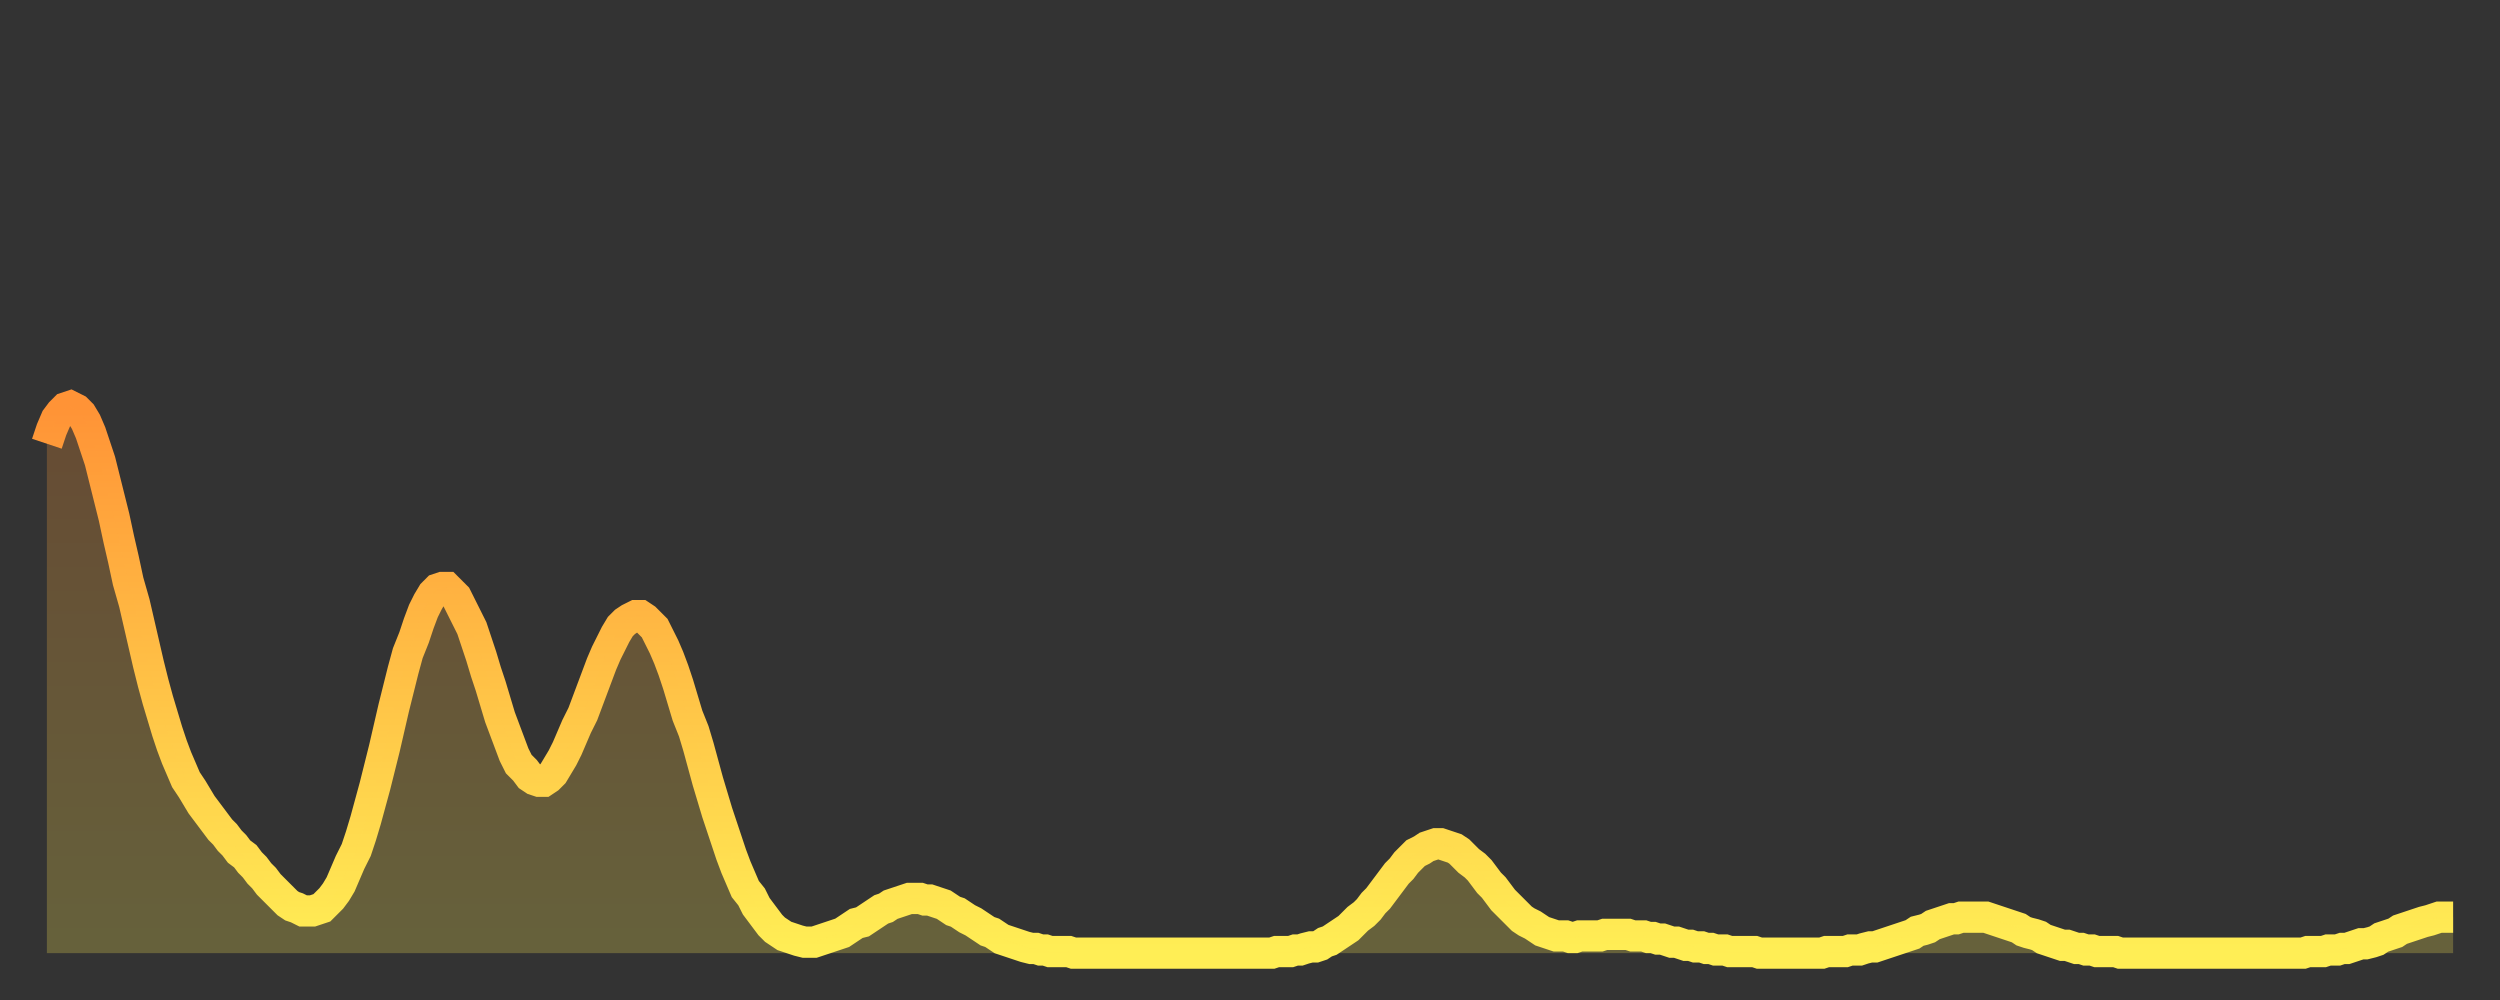
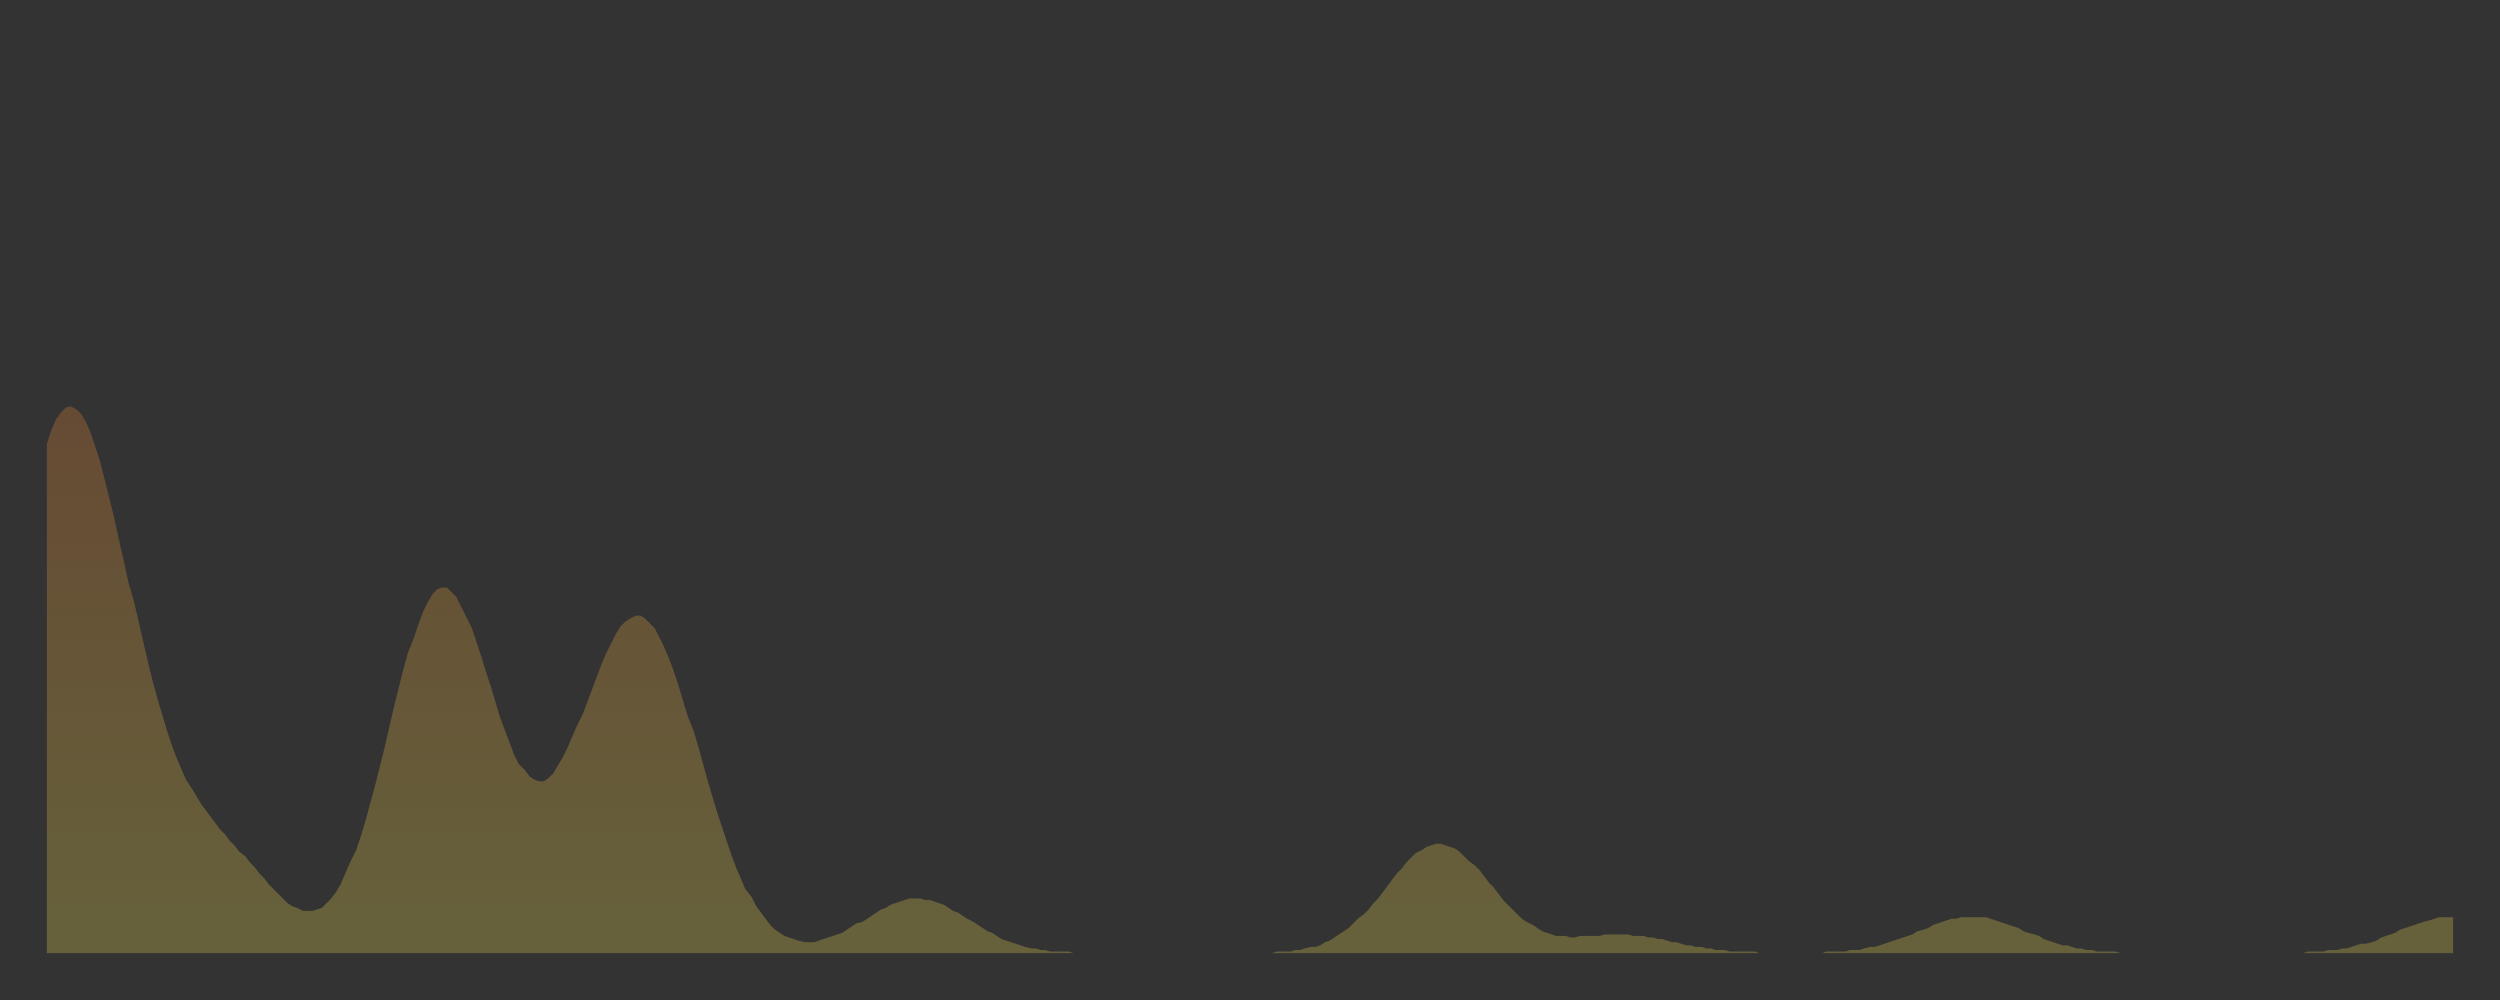
<svg xmlns="http://www.w3.org/2000/svg" baseProfile="full" height="64" version="1.1" width="160">
  <rect width="100%" height="100%" fill="#333333" stroke="none" />
  <defs>
    <linearGradient id="id790920" x1="0" x2="0" y1="0" y2="1">
      <stop offset="0%" stop-color="#ff9336" />
      <stop offset="50%" stop-color="#ffc146" />
      <stop offset="100%" stop-color="#ffee55" />
    </linearGradient>
  </defs>
  <g transform="translate(3,3)">
    <g>
-       <path d="M 0.0 25.4 0.3 24.5 0.6 23.8 0.9 23.4 1.2 23.1 1.5 23.0 1.9 23.2 2.2 23.5 2.5 24.0 2.8 24.7 3.1 25.6 3.4 26.5 3.7 27.7 4.0 28.9 4.3 30.1 4.6 31.5 4.9 32.8 5.2 34.2 5.6 35.6 5.9 36.9 6.2 38.2 6.5 39.5 6.8 40.7 7.1 41.8 7.4 42.8 7.7 43.8 8.0 44.7 8.3 45.5 8.6 46.2 8.9 46.9 9.3 47.5 9.6 48.0 9.9 48.5 10.2 48.9 10.5 49.3 10.8 49.7 11.1 50.1 11.4 50.4 11.7 50.8 12.0 51.1 12.3 51.5 12.7 51.8 13.0 52.2 13.3 52.5 13.6 52.9 13.9 53.2 14.2 53.6 14.5 53.9 14.8 54.2 15.1 54.5 15.4 54.8 15.7 55.0 16.0 55.1 16.4 55.3 16.7 55.3 17.0 55.3 17.3 55.2 17.6 55.1 17.9 54.8 18.2 54.5 18.5 54.1 18.8 53.6 19.1 52.9 19.4 52.2 19.8 51.4 20.1 50.5 20.4 49.5 20.7 48.4 21.0 47.3 21.3 46.1 21.6 44.9 21.9 43.6 22.2 42.3 22.5 41.1 22.8 39.9 23.1 38.8 23.5 37.8 23.8 36.9 24.1 36.1 24.4 35.5 24.7 35.0 25.0 34.7 25.3 34.6 25.6 34.6 25.9 34.9 26.2 35.2 26.5 35.8 26.8 36.4 27.2 37.2 27.5 38.1 27.8 39.0 28.1 40.0 28.4 40.9 28.7 41.9 29.0 42.9 29.3 43.7 29.6 44.5 29.9 45.3 30.2 45.9 30.6 46.3 30.9 46.7 31.2 46.9 31.5 47.0 31.8 47.0 32.1 46.8 32.4 46.5 32.7 46.0 33.0 45.5 33.3 44.9 33.6 44.2 33.9 43.5 34.3 42.7 34.6 41.9 34.9 41.1 35.2 40.3 35.5 39.5 35.8 38.8 36.1 38.2 36.4 37.6 36.7 37.1 37.0 36.8 37.3 36.6 37.7 36.4 38.0 36.4 38.3 36.6 38.6 36.9 38.9 37.2 39.2 37.8 39.5 38.4 39.8 39.1 40.1 39.9 40.4 40.8 40.7 41.8 41.0 42.8 41.4 43.8 41.7 44.8 42.0 45.9 42.3 47.0 42.6 48.0 42.9 49.0 43.2 49.9 43.5 50.8 43.8 51.7 44.1 52.5 44.4 53.2 44.7 53.9 45.1 54.4 45.4 55.0 45.7 55.4 46.0 55.8 46.3 56.2 46.6 56.5 46.9 56.7 47.2 56.9 47.5 57.0 47.8 57.1 48.1 57.2 48.5 57.3 48.8 57.3 49.1 57.3 49.4 57.2 49.7 57.1 50.0 57.0 50.3 56.9 50.6 56.8 50.9 56.7 51.2 56.5 51.5 56.3 51.8 56.1 52.2 56.0 52.5 55.8 52.8 55.6 53.1 55.4 53.4 55.2 53.7 55.1 54.0 54.9 54.3 54.8 54.6 54.7 54.9 54.6 55.2 54.5 55.6 54.5 55.9 54.5 56.2 54.6 56.5 54.6 56.8 54.7 57.1 54.8 57.4 54.9 57.7 55.1 58.0 55.3 58.3 55.4 58.6 55.6 58.9 55.8 59.3 56.0 59.6 56.2 59.9 56.4 60.2 56.6 60.5 56.7 60.8 56.9 61.1 57.1 61.4 57.2 61.7 57.3 62.0 57.4 62.3 57.5 62.6 57.6 63.0 57.7 63.3 57.7 63.6 57.8 63.9 57.8 64.2 57.9 64.5 57.9 64.8 57.9 65.1 57.9 65.4 57.9 65.7 58.0 66.0 58.0 66.4 58.0 66.7 58.0 67.0 58.0 67.3 58.0 67.6 58.0 67.9 58.0 68.2 58.0 68.5 58.0 68.8 58.0 69.1 58.0 69.4 58.0 69.7 58.0 70.1 58.0 70.4 58.0 70.7 58.0 71.0 58.0 71.3 58.0 71.6 58.0 71.9 58.0 72.2 58.0 72.5 58.0 72.8 58.0 73.1 58.0 73.5 58.0 73.8 58.0 74.1 58.0 74.4 58.0 74.7 58.0 75.0 58.0 75.3 58.0 75.6 58.0 75.9 58.0 76.2 58.0 76.5 58.0 76.8 58.0 77.2 58.0 77.5 58.0 77.8 58.0 78.1 58.0 78.4 58.0 78.7 57.9 79.0 57.9 79.3 57.9 79.6 57.9 79.9 57.8 80.2 57.8 80.5 57.7 80.9 57.6 81.2 57.6 81.5 57.5 81.8 57.3 82.1 57.2 82.4 57.0 82.7 56.8 83.0 56.6 83.3 56.4 83.6 56.1 83.9 55.8 84.3 55.5 84.6 55.2 84.9 54.8 85.2 54.5 85.5 54.1 85.8 53.7 86.1 53.3 86.4 52.9 86.7 52.6 87.0 52.2 87.3 51.9 87.6 51.6 88.0 51.4 88.3 51.2 88.6 51.1 88.9 51.0 89.2 51.0 89.5 51.1 89.8 51.2 90.1 51.3 90.4 51.5 90.7 51.8 91.0 52.1 91.4 52.4 91.7 52.7 92.0 53.1 92.3 53.5 92.6 53.8 92.9 54.2 93.2 54.6 93.5 54.9 93.8 55.2 94.1 55.5 94.4 55.8 94.7 56.0 95.1 56.2 95.4 56.4 95.7 56.6 96.0 56.7 96.3 56.8 96.6 56.9 96.9 56.9 97.2 56.9 97.5 57.0 97.8 57.0 98.1 56.9 98.4 56.9 98.8 56.9 99.1 56.9 99.4 56.9 99.7 56.8 100.0 56.8 100.3 56.8 100.6 56.8 100.9 56.8 101.2 56.8 101.5 56.9 101.8 56.9 102.2 56.9 102.5 57.0 102.8 57.0 103.1 57.1 103.4 57.1 103.7 57.2 104.0 57.3 104.3 57.3 104.6 57.4 104.9 57.5 105.2 57.5 105.5 57.6 105.9 57.6 106.2 57.7 106.5 57.7 106.8 57.8 107.1 57.8 107.4 57.8 107.7 57.9 108.0 57.9 108.3 57.9 108.6 57.9 108.9 57.9 109.3 57.9 109.6 58.0 109.9 58.0 110.2 58.0 110.5 58.0 110.8 58.0 111.1 58.0 111.4 58.0 111.7 58.0 112.0 58.0 112.3 58.0 112.6 58.0 113.0 58.0 113.3 58.0 113.6 58.0 113.9 57.9 114.2 57.9 114.5 57.9 114.8 57.9 115.1 57.9 115.4 57.8 115.7 57.8 116.0 57.8 116.3 57.7 116.7 57.6 117.0 57.6 117.3 57.5 117.6 57.4 117.9 57.3 118.2 57.2 118.5 57.1 118.8 57.0 119.1 56.9 119.4 56.8 119.7 56.6 120.1 56.5 120.4 56.4 120.7 56.2 121.0 56.1 121.3 56.0 121.6 55.9 121.9 55.8 122.2 55.8 122.5 55.7 122.8 55.7 123.1 55.7 123.4 55.7 123.8 55.7 124.1 55.7 124.4 55.8 124.7 55.9 125.0 56.0 125.3 56.1 125.6 56.2 125.9 56.3 126.2 56.4 126.5 56.6 126.8 56.7 127.2 56.8 127.5 56.9 127.8 57.1 128.1 57.2 128.4 57.3 128.7 57.4 129.0 57.5 129.3 57.5 129.6 57.6 129.9 57.7 130.2 57.7 130.5 57.8 130.9 57.8 131.2 57.9 131.5 57.9 131.8 57.9 132.1 57.9 132.4 57.9 132.7 58.0 133.0 58.0 133.3 58.0 133.6 58.0 133.9 58.0 134.2 58.0 134.6 58.0 134.9 58.0 135.2 58.0 135.5 58.0 135.8 58.0 136.1 58.0 136.4 58.0 136.7 58.0 137.0 58.0 137.3 58.0 137.6 58.0 138.0 58.0 138.3 58.0 138.6 58.0 138.9 58.0 139.2 58.0 139.5 58.0 139.8 58.0 140.1 58.0 140.4 58.0 140.7 58.0 141.0 58.0 141.3 58.0 141.7 58.0 142.0 58.0 142.3 58.0 142.6 58.0 142.9 58.0 143.2 58.0 143.5 58.0 143.8 58.0 144.1 58.0 144.4 58.0 144.7 57.9 145.1 57.9 145.4 57.9 145.7 57.9 146.0 57.8 146.3 57.8 146.6 57.8 146.9 57.7 147.2 57.7 147.5 57.6 147.8 57.5 148.1 57.4 148.4 57.4 148.8 57.3 149.1 57.2 149.4 57.0 149.7 56.9 150.0 56.8 150.3 56.7 150.6 56.5 150.9 56.4 151.2 56.3 151.5 56.2 151.8 56.1 152.1 56.0 152.5 55.9 152.8 55.8 153.1 55.7 153.4 55.7 153.7 55.7 154.0 55.7" fill="none" id="graph-curve" opacity="1" stroke="url(#id790920)" stroke-width="2" />
      <path d="M 0 58 L 0.0 25.4 0.3 24.5 0.6 23.8 0.9 23.4 1.2 23.1 1.5 23.0 1.9 23.2 2.2 23.5 2.5 24.0 2.8 24.7 3.1 25.6 3.4 26.5 3.7 27.7 4.0 28.9 4.3 30.1 4.6 31.5 4.9 32.8 5.2 34.2 5.6 35.6 5.9 36.9 6.2 38.2 6.5 39.5 6.8 40.7 7.1 41.8 7.4 42.8 7.7 43.8 8.0 44.7 8.3 45.5 8.6 46.2 8.9 46.9 9.3 47.5 9.6 48.0 9.9 48.5 10.2 48.9 10.5 49.3 10.8 49.7 11.1 50.1 11.4 50.4 11.7 50.8 12.0 51.1 12.3 51.5 12.7 51.8 13.0 52.2 13.3 52.5 13.6 52.9 13.9 53.2 14.2 53.6 14.5 53.9 14.8 54.2 15.1 54.5 15.4 54.8 15.7 55.0 16.0 55.1 16.4 55.3 16.7 55.3 17.0 55.3 17.3 55.2 17.6 55.1 17.9 54.8 18.2 54.5 18.5 54.1 18.8 53.6 19.1 52.9 19.4 52.2 19.8 51.4 20.1 50.5 20.4 49.5 20.7 48.4 21.0 47.3 21.3 46.1 21.6 44.9 21.9 43.6 22.2 42.3 22.5 41.1 22.8 39.9 23.1 38.8 23.5 37.8 23.8 36.9 24.1 36.1 24.4 35.5 24.7 35.0 25.0 34.7 25.3 34.6 25.6 34.6 25.9 34.9 26.2 35.2 26.5 35.8 26.8 36.4 27.2 37.2 27.5 38.1 27.8 39.0 28.1 40.0 28.4 40.9 28.7 41.9 29.0 42.9 29.3 43.7 29.6 44.5 29.9 45.3 30.2 45.9 30.6 46.3 30.9 46.7 31.2 46.9 31.5 47.0 31.8 47.0 32.1 46.8 32.4 46.5 32.7 46.0 33.0 45.5 33.3 44.9 33.6 44.2 33.9 43.5 34.3 42.7 34.6 41.9 34.9 41.1 35.2 40.3 35.5 39.5 35.8 38.8 36.1 38.2 36.4 37.6 36.7 37.1 37.0 36.8 37.3 36.6 37.7 36.4 38.0 36.4 38.3 36.6 38.6 36.9 38.9 37.2 39.2 37.8 39.5 38.4 39.8 39.1 40.1 39.9 40.4 40.8 40.7 41.8 41.0 42.8 41.4 43.8 41.7 44.8 42.0 45.9 42.3 47.0 42.6 48.0 42.9 49.0 43.2 49.9 43.5 50.8 43.8 51.7 44.1 52.5 44.4 53.2 44.7 53.9 45.1 54.4 45.4 55.0 45.7 55.4 46.0 55.8 46.3 56.2 46.6 56.5 46.9 56.7 47.2 56.9 47.5 57.0 47.8 57.1 48.1 57.2 48.5 57.3 48.8 57.3 49.1 57.3 49.4 57.2 49.7 57.1 50.0 57.0 50.3 56.9 50.6 56.8 50.9 56.7 51.2 56.5 51.5 56.3 51.8 56.1 52.2 56.0 52.5 55.8 52.8 55.6 53.1 55.4 53.4 55.2 53.7 55.1 54.0 54.9 54.3 54.8 54.6 54.7 54.9 54.6 55.2 54.5 55.6 54.5 55.9 54.5 56.2 54.6 56.5 54.6 56.8 54.7 57.1 54.8 57.4 54.9 57.7 55.1 58.0 55.3 58.3 55.4 58.6 55.6 58.9 55.8 59.3 56.0 59.6 56.2 59.9 56.4 60.2 56.6 60.5 56.7 60.8 56.9 61.1 57.1 61.4 57.2 61.7 57.3 62.0 57.4 62.3 57.5 62.6 57.6 63.0 57.7 63.3 57.7 63.6 57.8 63.9 57.8 64.2 57.9 64.5 57.9 64.8 57.9 65.1 57.9 65.4 57.9 65.7 58.0 66.0 58.0 66.4 58.0 66.7 58.0 67.0 58.0 67.3 58.0 67.6 58.0 67.9 58.0 68.2 58.0 68.5 58.0 68.8 58.0 69.1 58.0 69.4 58.0 69.7 58.0 70.1 58.0 70.4 58.0 70.7 58.0 71.0 58.0 71.3 58.0 71.6 58.0 71.9 58.0 72.2 58.0 72.5 58.0 72.8 58.0 73.1 58.0 73.5 58.0 73.8 58.0 74.1 58.0 74.4 58.0 74.7 58.0 75.0 58.0 75.3 58.0 75.6 58.0 75.9 58.0 76.2 58.0 76.5 58.0 76.8 58.0 77.2 58.0 77.5 58.0 77.8 58.0 78.1 58.0 78.4 58.0 78.7 57.9 79.0 57.9 79.3 57.9 79.6 57.9 79.9 57.8 80.2 57.8 80.5 57.7 80.9 57.6 81.2 57.6 81.5 57.5 81.8 57.3 82.1 57.2 82.4 57.0 82.7 56.8 83.0 56.6 83.3 56.4 83.6 56.1 83.9 55.8 84.3 55.5 84.6 55.2 84.9 54.8 85.2 54.5 85.5 54.1 85.8 53.7 86.1 53.3 86.4 52.9 86.7 52.6 87.0 52.2 87.3 51.9 87.6 51.6 88.0 51.4 88.3 51.2 88.6 51.1 88.9 51.0 89.2 51.0 89.5 51.1 89.8 51.2 90.1 51.3 90.4 51.5 90.7 51.8 91.0 52.1 91.4 52.4 91.7 52.7 92.0 53.1 92.3 53.5 92.6 53.8 92.9 54.2 93.2 54.6 93.5 54.9 93.8 55.2 94.1 55.5 94.4 55.8 94.7 56.0 95.1 56.2 95.4 56.4 95.7 56.6 96.0 56.7 96.3 56.8 96.6 56.9 96.9 56.9 97.2 56.9 97.5 57.0 97.8 57.0 98.1 56.9 98.4 56.9 98.8 56.9 99.1 56.9 99.4 56.9 99.7 56.8 100.0 56.8 100.3 56.8 100.6 56.8 100.9 56.8 101.2 56.8 101.5 56.9 101.8 56.9 102.2 56.9 102.5 57.0 102.8 57.0 103.1 57.1 103.4 57.1 103.7 57.2 104.0 57.3 104.3 57.3 104.6 57.4 104.9 57.5 105.2 57.5 105.5 57.6 105.9 57.6 106.2 57.7 106.5 57.7 106.8 57.8 107.1 57.8 107.4 57.8 107.7 57.9 108.0 57.9 108.3 57.9 108.6 57.9 108.9 57.9 109.3 57.9 109.6 58.0 109.9 58.0 110.2 58.0 110.5 58.0 110.8 58.0 111.1 58.0 111.4 58.0 111.7 58.0 112.0 58.0 112.3 58.0 112.6 58.0 113.0 58.0 113.3 58.0 113.6 58.0 113.9 57.9 114.2 57.9 114.5 57.9 114.8 57.9 115.1 57.9 115.4 57.8 115.7 57.8 116.0 57.8 116.3 57.7 116.7 57.6 117.0 57.6 117.3 57.5 117.6 57.4 117.9 57.3 118.2 57.2 118.5 57.1 118.8 57.0 119.1 56.9 119.4 56.8 119.7 56.6 120.1 56.5 120.4 56.4 120.7 56.2 121.0 56.1 121.3 56.0 121.6 55.9 121.9 55.8 122.2 55.8 122.5 55.7 122.8 55.7 123.1 55.7 123.4 55.7 123.8 55.7 124.1 55.7 124.4 55.8 124.7 55.9 125.0 56.0 125.3 56.1 125.6 56.2 125.9 56.3 126.2 56.4 126.5 56.6 126.8 56.7 127.2 56.8 127.5 56.9 127.8 57.1 128.1 57.2 128.4 57.3 128.7 57.4 129.0 57.5 129.3 57.5 129.6 57.6 129.9 57.7 130.2 57.7 130.5 57.8 130.9 57.8 131.2 57.9 131.5 57.9 131.8 57.9 132.1 57.9 132.4 57.9 132.7 58.0 133.0 58.0 133.3 58.0 133.6 58.0 133.9 58.0 134.2 58.0 134.6 58.0 134.9 58.0 135.2 58.0 135.5 58.0 135.8 58.0 136.1 58.0 136.4 58.0 136.7 58.0 137.0 58.0 137.3 58.0 137.6 58.0 138.0 58.0 138.3 58.0 138.6 58.0 138.9 58.0 139.2 58.0 139.5 58.0 139.8 58.0 140.1 58.0 140.4 58.0 140.7 58.0 141.0 58.0 141.3 58.0 141.7 58.0 142.0 58.0 142.3 58.0 142.6 58.0 142.9 58.0 143.2 58.0 143.5 58.0 143.8 58.0 144.1 58.0 144.4 58.0 144.7 57.9 145.1 57.9 145.4 57.9 145.7 57.9 146.0 57.8 146.3 57.8 146.6 57.8 146.9 57.7 147.2 57.7 147.5 57.6 147.8 57.5 148.1 57.4 148.4 57.4 148.8 57.3 149.1 57.2 149.4 57.0 149.7 56.9 150.0 56.8 150.3 56.7 150.6 56.5 150.9 56.4 151.2 56.3 151.5 56.2 151.8 56.1 152.1 56.0 152.5 55.9 152.8 55.8 153.1 55.7 153.4 55.7 153.7 55.7 154.0 55.7 154 58" fill="url(#id790920)" fill-opacity=".25" id="graph-shadow" />
    </g>
  </g>
</svg>